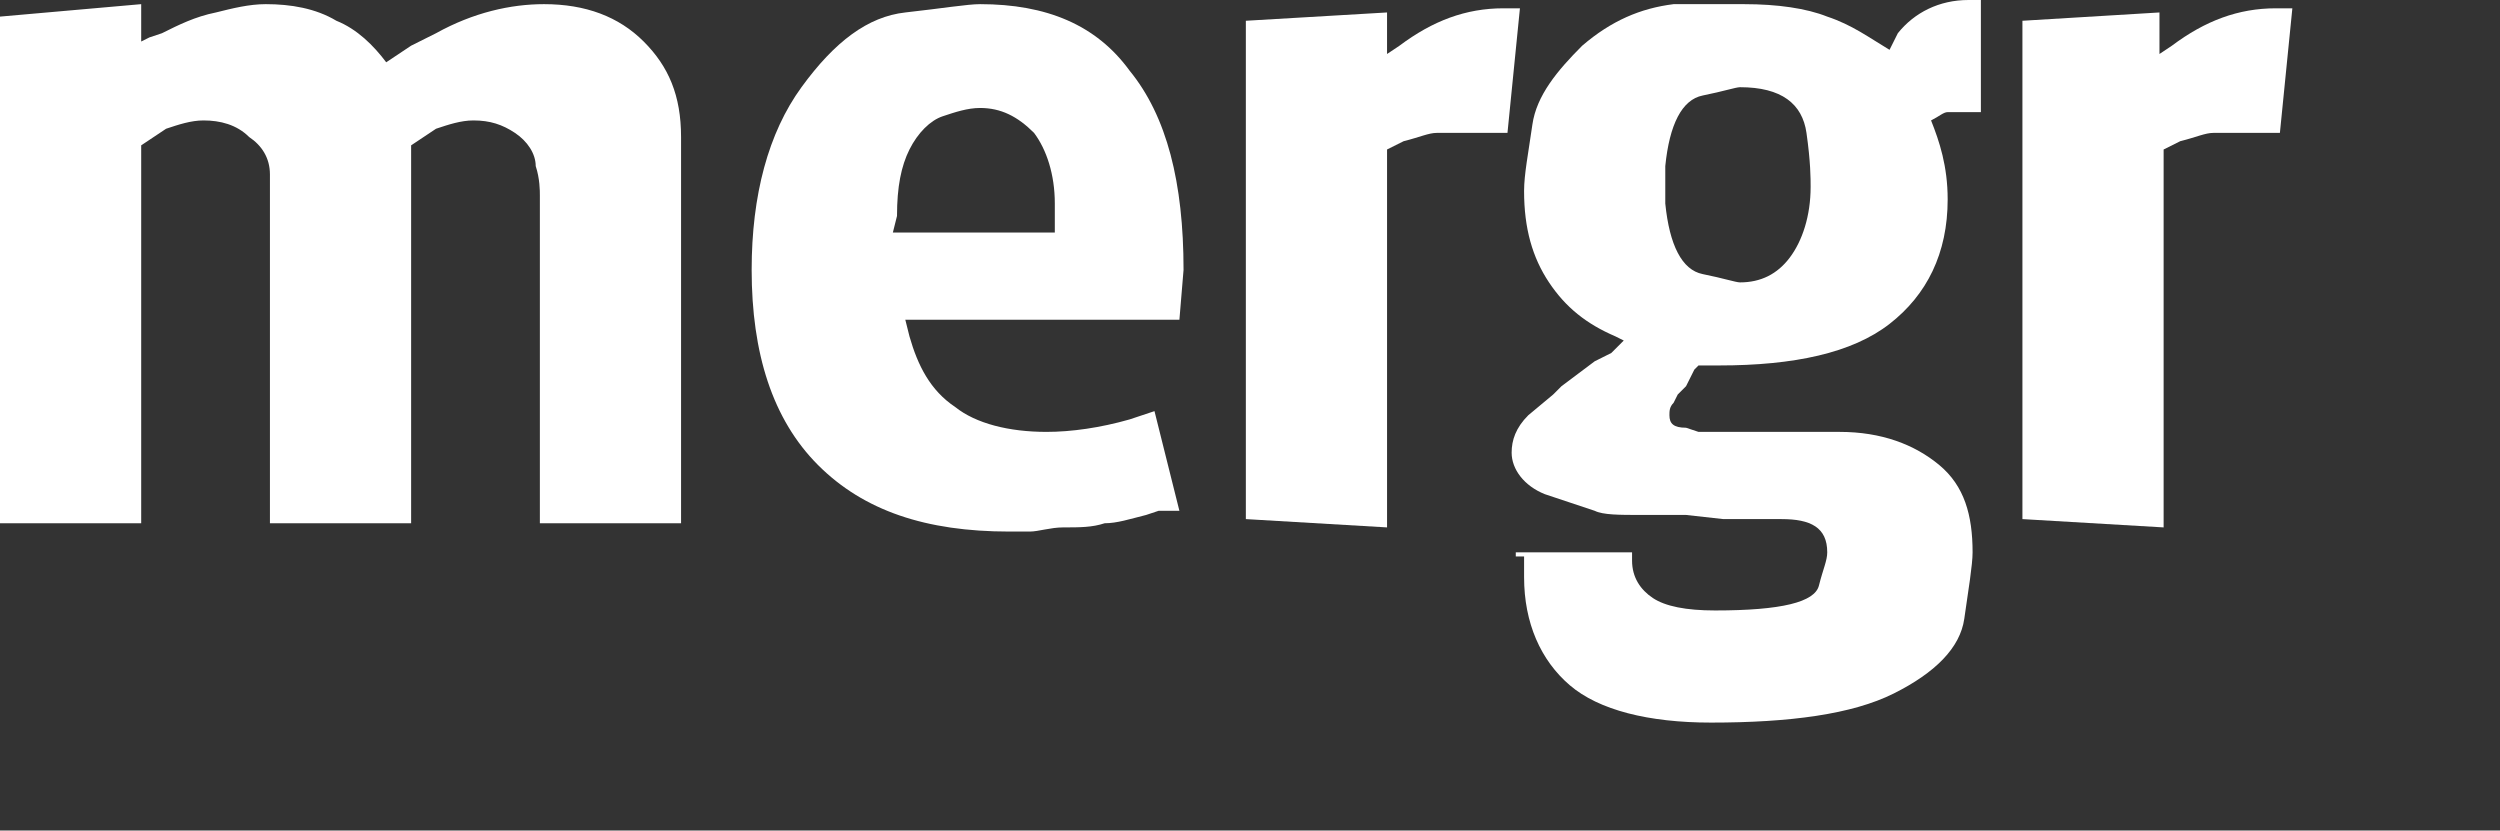
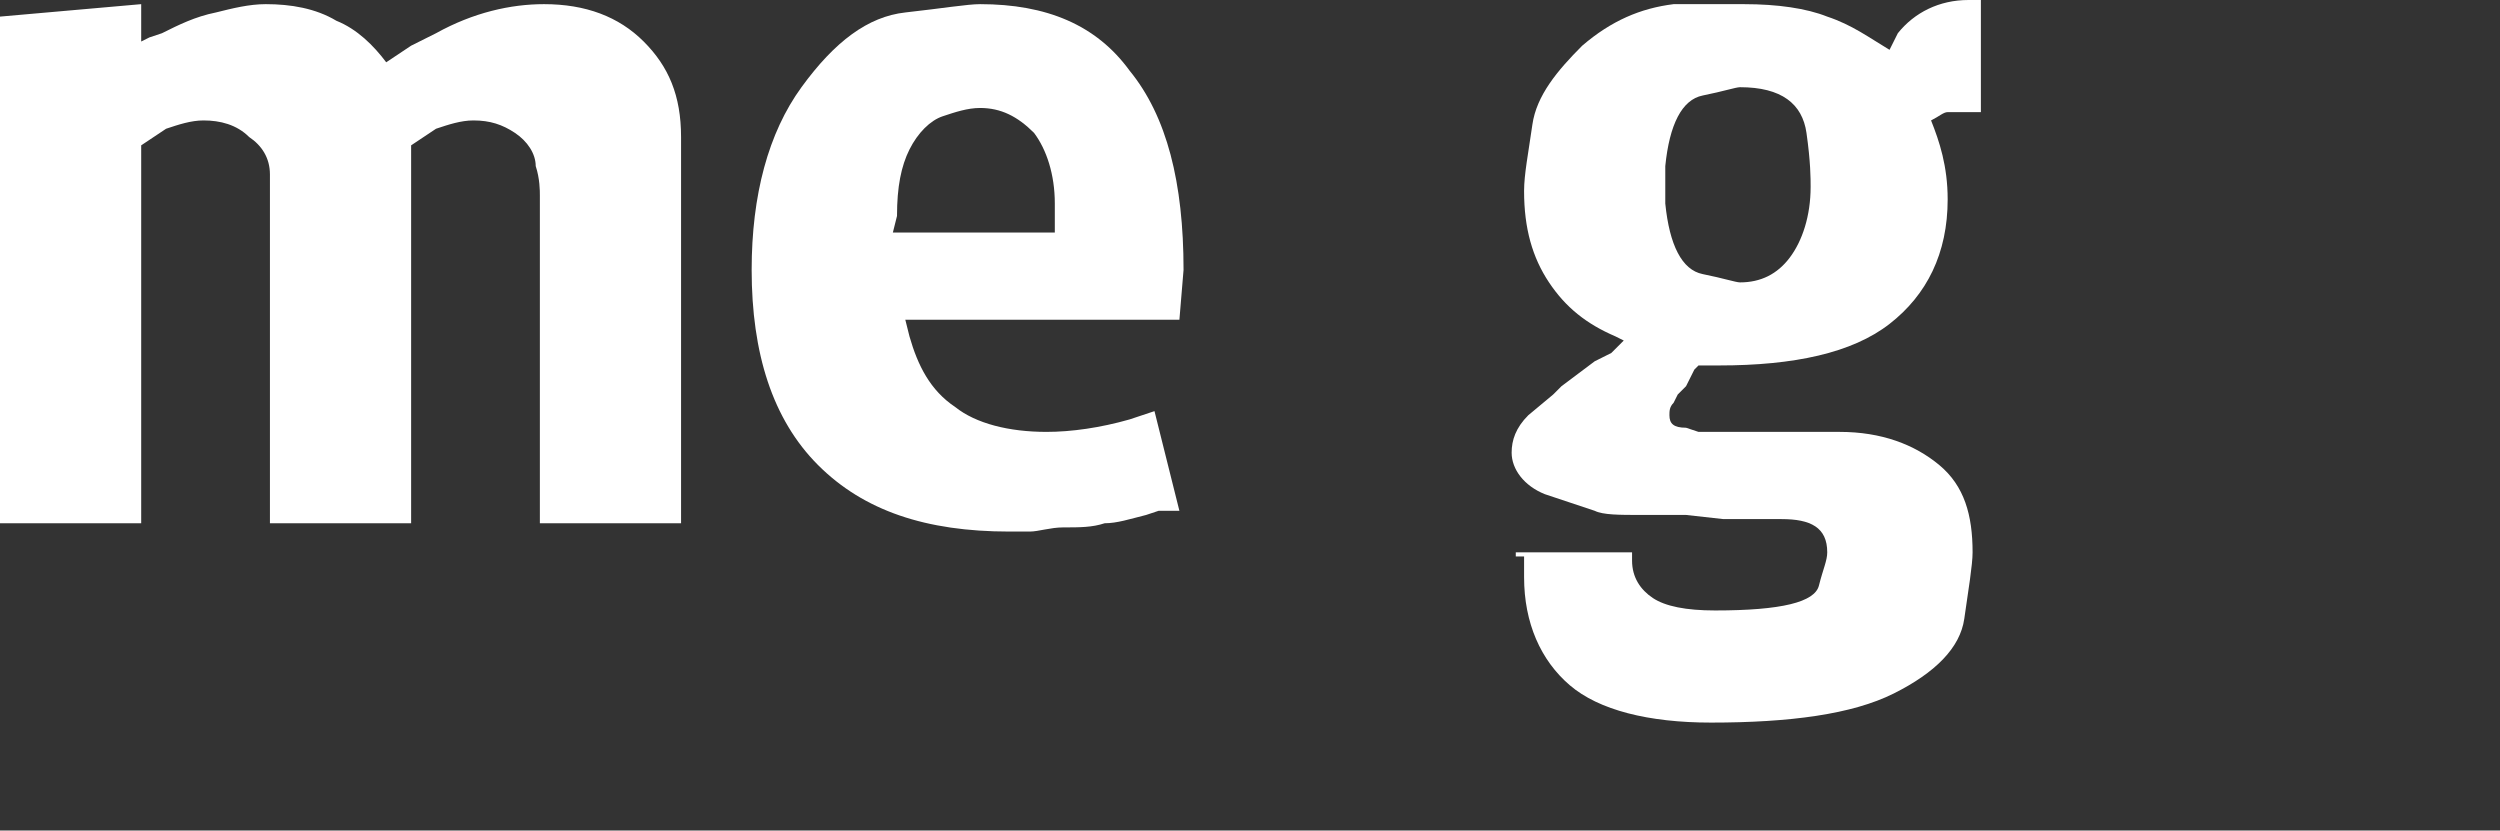
<svg xmlns="http://www.w3.org/2000/svg" version="1.1" id="Layer_1" x="0px" y="0px" width="60.2px" height="20px" viewBox="0 0 60.2 20" style="enable-background:new 0 0 60.2 20;" xml:space="preserve">
  <rect x="0" y="0" width="60.2" height="20" fill="#333333" stroke="none" />
  <style type="text/css">
	.st0{fill:#fff;}
	.st1{fill:#fff;}
</style>
  <g>
    <g>
      <path class="st0" d="M0,12.5V0.4l3.4-0.3V1l0.2-0.1l0.3-0.1c0.4-0.2,0.8-0.4,1.3-0.5C5.6,0.2,6,0.1,6.4,0.1c0.6,0,1.2,0.1,1.7,0.4    c0.5,0.2,0.9,0.6,1.2,1l0.6-0.4l0.6-0.3c0.9-0.5,1.8-0.7,2.6-0.7c1,0,1.8,0.3,2.4,0.9s0.9,1.3,0.9,2.3v1v8.3h-3.4V5.2V4.7    c0-0.1,0-0.4-0.1-0.7c0-0.3-0.2-0.6-0.5-0.8s-0.6-0.3-1-0.3c-0.3,0-0.6,0.1-0.9,0.2L9.9,3.5v9.1H6.5V5.2v-1c0-0.4-0.2-0.7-0.5-0.9    C5.7,3,5.3,2.9,4.9,2.9C4.6,2.9,4.3,3,4,3.1L3.4,3.5v9.1H0z" />
      <path class="st0" d="M28.4,7.7h-6.6l0.1,0.4c0.2,0.7,0.5,1.3,1.1,1.7c0.5,0.4,1.3,0.6,2.2,0.6c0.6,0,1.3-0.1,2-0.3l0.3-0.1    l0.3-0.1l0.6,2.4l-0.5,0l-0.3,0.1c-0.4,0.1-0.7,0.2-1,0.2c-0.3,0.1-0.6,0.1-1,0.1c-0.3,0-0.6,0.1-0.8,0.1c-0.2,0-0.4,0-0.5,0    c-2,0-3.5-0.5-4.6-1.6c-1.1-1.1-1.6-2.7-1.6-4.7c0-1.8,0.4-3.3,1.2-4.4c0.8-1.1,1.6-1.7,2.5-1.8c0.9-0.1,1.5-0.2,1.8-0.2    c1.6,0,2.8,0.5,3.6,1.6c0.9,1.1,1.3,2.7,1.3,4.8L28.4,7.7z M21.5,5.6h3.9V4.9c0-0.7-0.2-1.3-0.5-1.7c-0.4-0.4-0.8-0.6-1.3-0.6    c-0.3,0-0.6,0.1-0.9,0.2c-0.3,0.1-0.6,0.4-0.8,0.8c-0.2,0.4-0.3,0.9-0.3,1.6L21.5,5.6L21.5,5.6z" />
-       <path class="st0" d="M30,12.5v-12l3.4-0.2v1l0.3-0.2c0.8-0.6,1.6-0.9,2.5-0.9h0.4l-0.3,3h-0.4c-0.1,0-0.2,0-0.4,0    c-0.1,0-0.2,0-0.3,0c-0.2,0-0.4,0-0.6,0c-0.2,0-0.4,0.1-0.8,0.2l-0.2,0.1l-0.2,0.1v9.1L30,12.5L30,12.5z" />
      <path class="st0" d="M36.5,13.3h2.8v0.2c0,0.4,0.2,0.7,0.5,0.9c0.3,0.2,0.8,0.3,1.5,0.3c1.6,0,2.4-0.2,2.5-0.6    c0.1-0.4,0.2-0.6,0.2-0.8c0-0.6-0.4-0.8-1.1-0.8h-1h-0.4l-0.9-0.1h-0.3h-0.8c-0.5,0-0.9,0-1.1-0.1c-0.3-0.1-0.6-0.2-1.2-0.4    c-0.5-0.2-0.8-0.6-0.8-1c0-0.3,0.1-0.6,0.4-0.9l0.6-0.5l0.2-0.2L38,9l0.4-0.3l0.4-0.2l0.3-0.3l-0.2-0.1c-0.7-0.3-1.2-0.7-1.6-1.3    c-0.4-0.6-0.6-1.3-0.6-2.2c0-0.4,0.1-0.9,0.2-1.6c0.1-0.7,0.6-1.3,1.2-1.9c0.7-0.6,1.4-0.9,2.2-1c0.8,0,1.4,0,1.7,0    c0.8,0,1.5,0.1,2,0.3c0.6,0.2,1,0.5,1.5,0.8l0.2-0.4c0.4-0.5,1-0.8,1.7-0.8c0.1,0,0.2,0,0.3,0v2.7h-0.4c-0.2,0-0.3,0-0.4,0    s-0.2,0.1-0.4,0.2c0.2,0.5,0.4,1.1,0.4,1.9c0,1.3-0.5,2.3-1.4,3c-0.9,0.7-2.3,1-4.1,1h-0.5l-0.1,0.1l-0.1,0.2l-0.1,0.2l-0.2,0.2    l-0.1,0.2c-0.1,0.1-0.1,0.2-0.1,0.3c0,0.2,0.1,0.3,0.4,0.3l0.3,0.1H41h0.3h0.4h0.5h0.5h0.7h0.4h0.5c1,0,1.8,0.3,2.4,0.8    c0.6,0.5,0.8,1.2,0.8,2.1c0,0.3-0.1,0.9-0.2,1.6s-0.7,1.3-1.7,1.8c-1,0.5-2.5,0.7-4.4,0.7c-1.5,0-2.7-0.3-3.4-0.9    c-0.7-0.6-1.1-1.5-1.1-2.6v-0.5H36.5z M40.1,4.5v0.4c0.1,1,0.4,1.6,0.9,1.7c0.5,0.1,0.8,0.2,0.9,0.2c0.5,0,0.9-0.2,1.2-0.6    c0.3-0.4,0.5-1,0.5-1.7c0-0.2,0-0.6-0.1-1.3c-0.1-0.7-0.6-1.1-1.6-1.1c-0.1,0-0.4,0.1-0.9,0.2C40.5,2.4,40.2,3,40.1,4    C40.1,4,40.1,4.5,40.1,4.5z" />
-       <path class="st0" d="M48.7,12.5v-12L52,0.3v1l0.3-0.2c0.8-0.6,1.6-0.9,2.5-0.9h0.4l-0.3,3h-0.3c-0.1,0-0.2,0-0.4,0    c-0.1,0-0.2,0-0.3,0c-0.2,0-0.4,0-0.6,0c-0.2,0-0.4,0.1-0.8,0.2l-0.2,0.1l-0.2,0.1v9.1L48.7,12.5L48.7,12.5z" />
    </g>
  </g>
</svg>